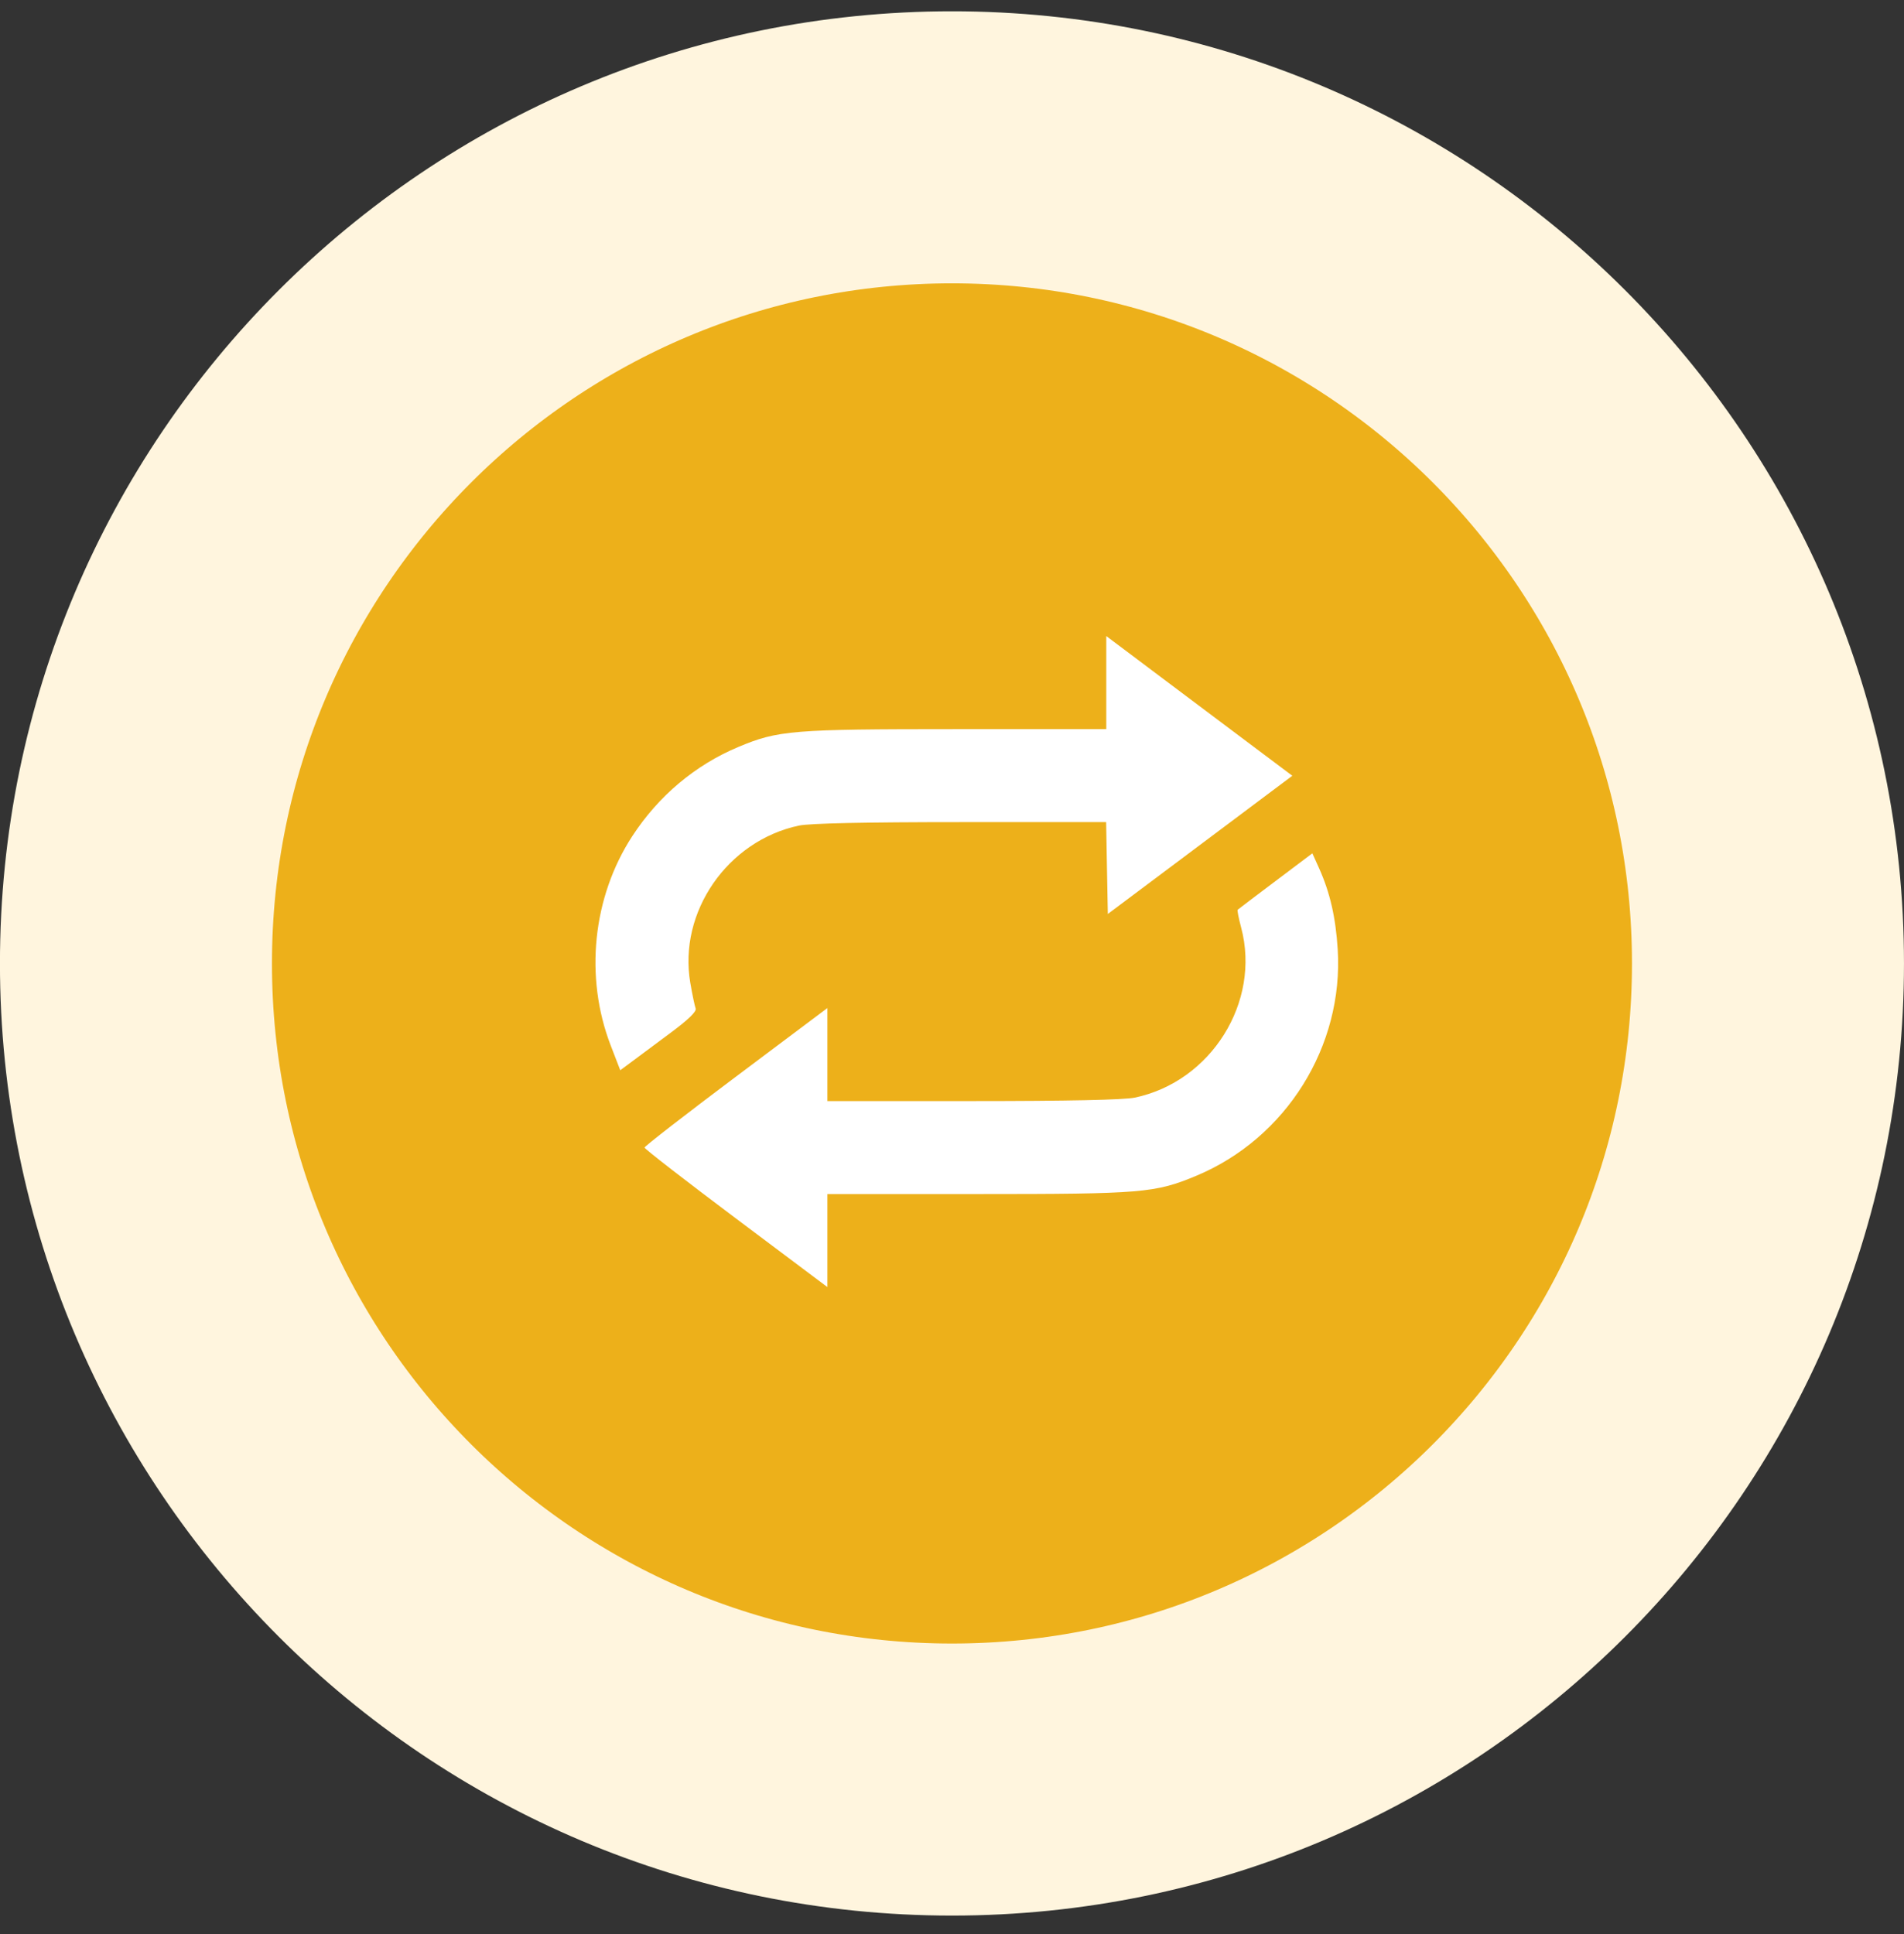
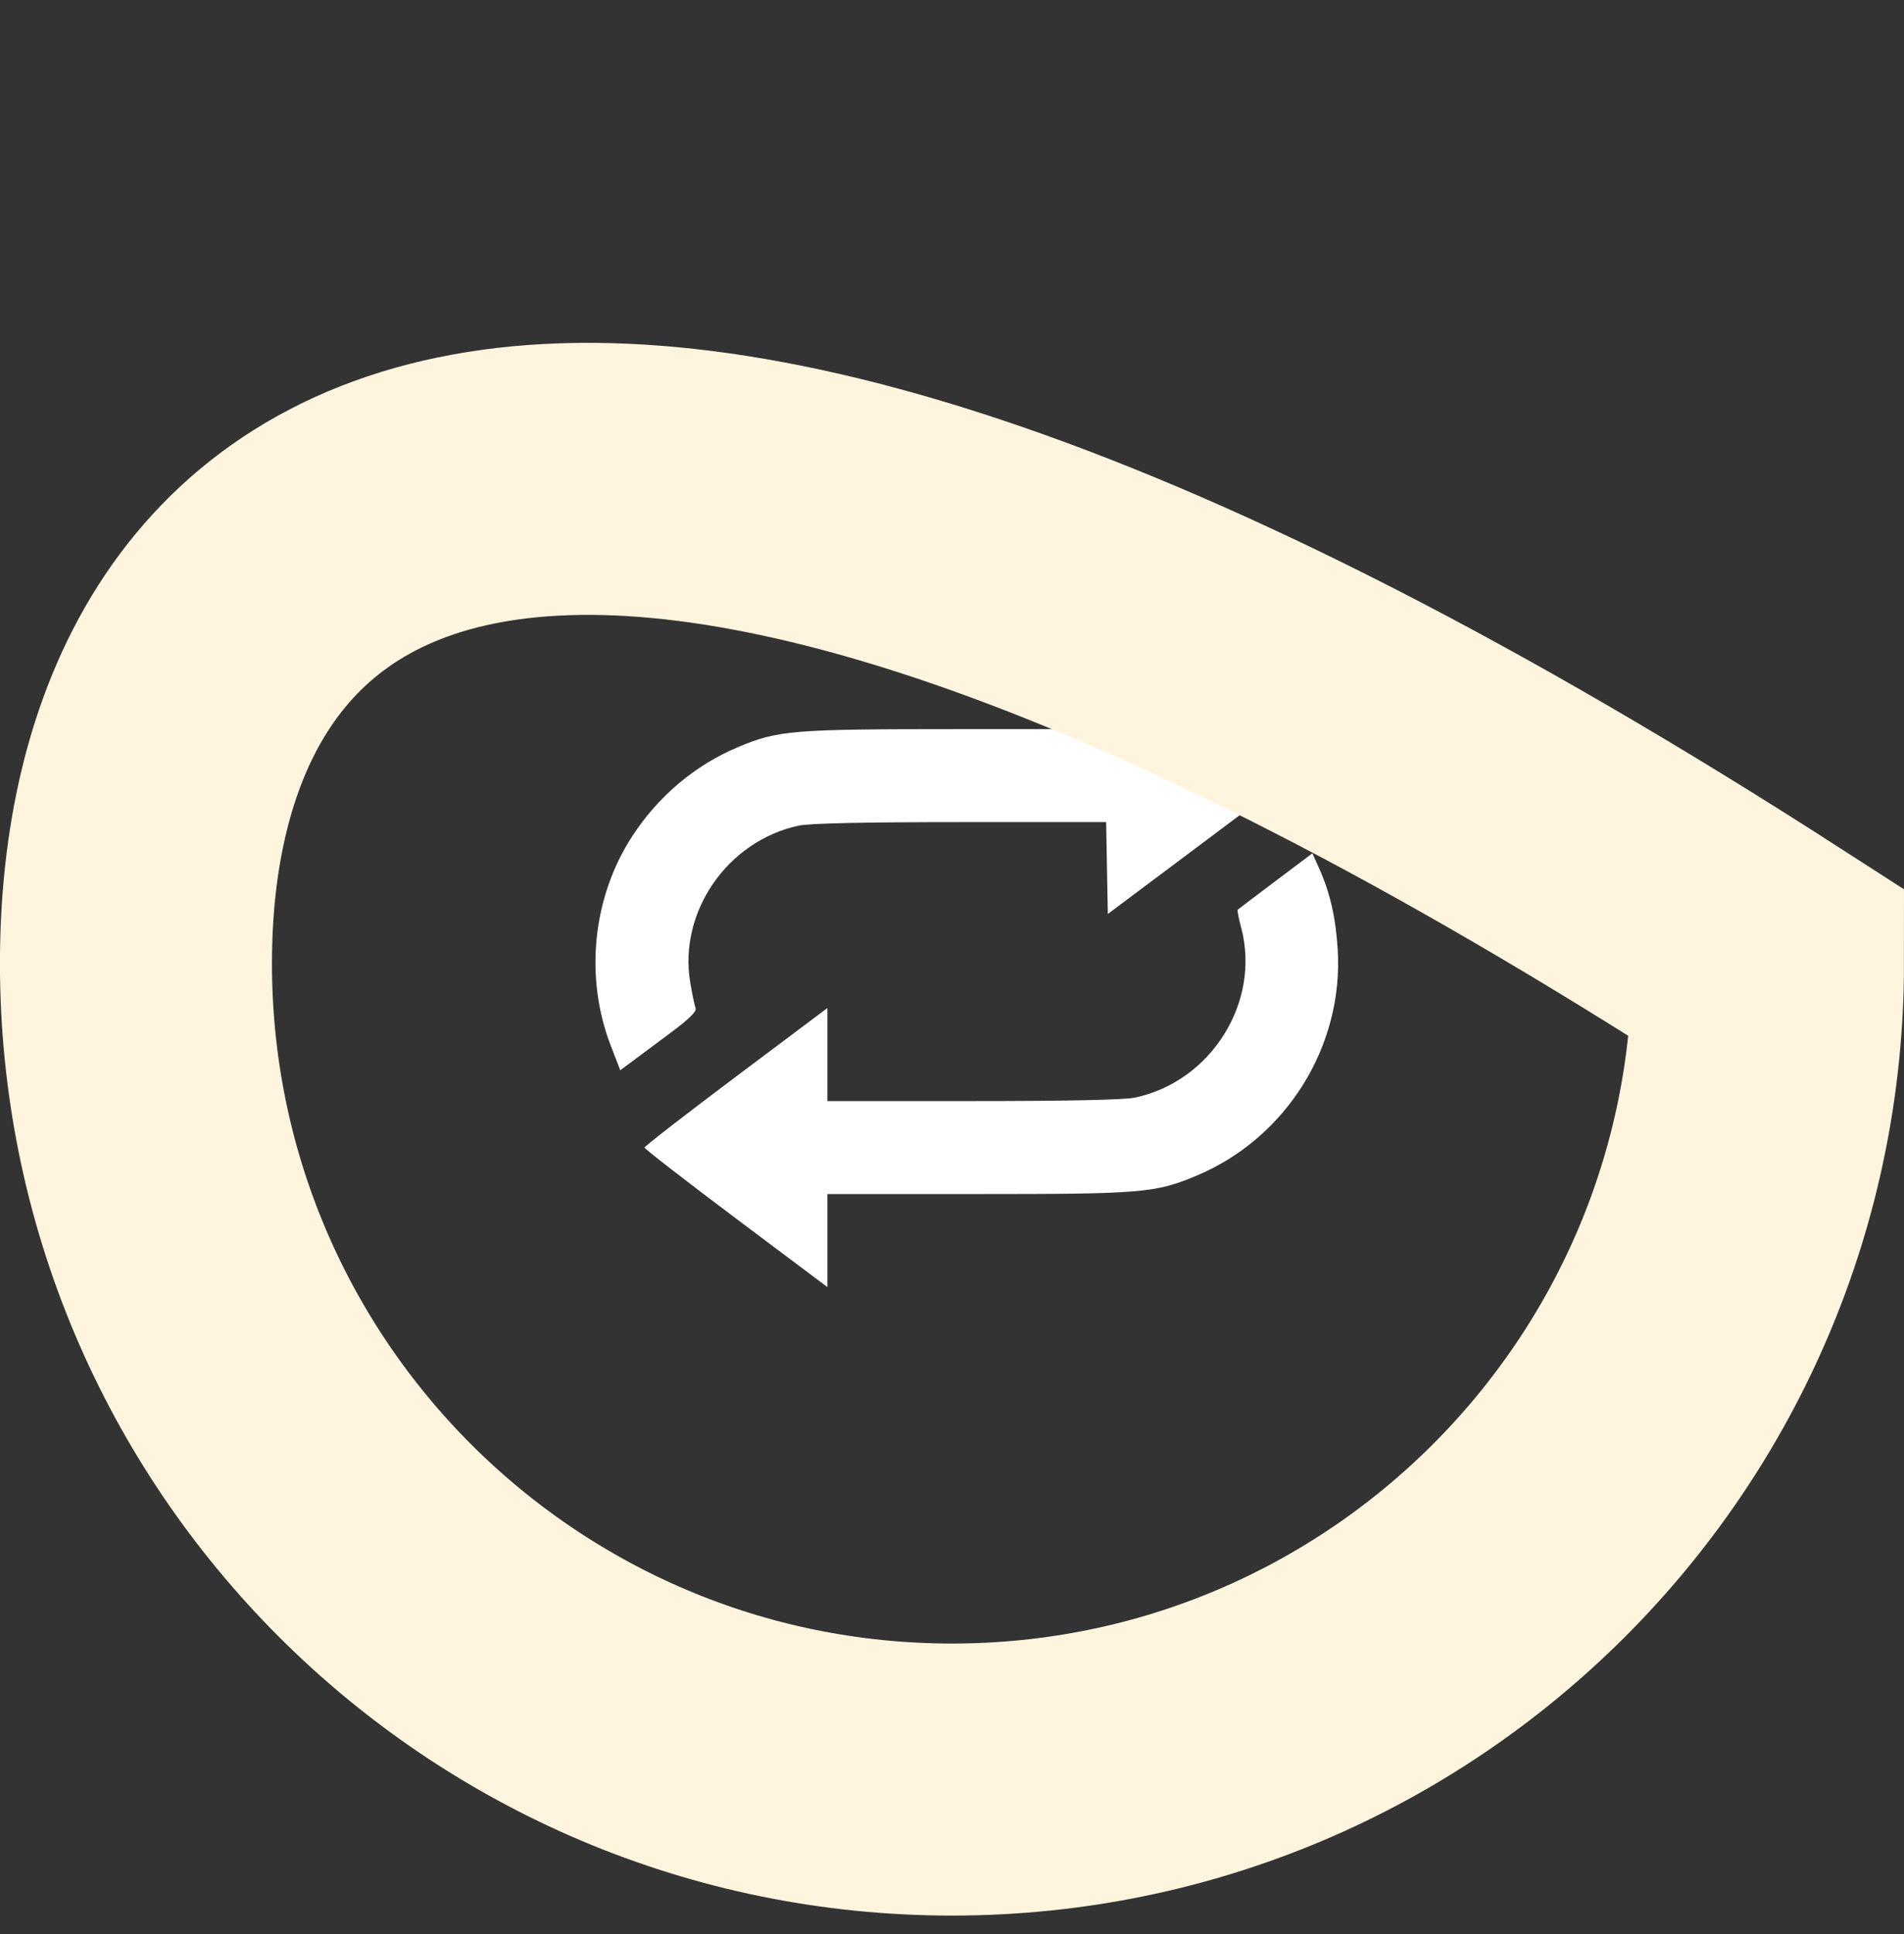
<svg xmlns="http://www.w3.org/2000/svg" width="64" height="65" viewBox="0 0 64 65" fill="none">
  <rect x="0" y="0" width="64" height="65" fill="#333333" stroke="none" />
  <g clip-path="url(#clip0_7087_42965)">
-     <path d="M59.428 32.38C59.428 17.231 47.147 4.951 31.999 4.951C16.851 4.951 4.57 17.231 4.57 32.38C4.57 47.528 16.851 59.808 31.999 59.808C47.147 59.808 59.428 47.528 59.428 32.38Z" fill="#EDB01A" />
    <g clip-path="url(#clip1_7087_42965)">
      <path fill-rule="evenodd" clip-rule="evenodd" d="M37.186 22.941V24.505H32.143C26.625 24.505 26.152 24.544 24.814 25.106C23.366 25.714 22.137 26.748 21.255 28.099C19.919 30.146 19.641 32.836 20.528 35.137L20.849 35.969L21.239 35.68C21.453 35.521 22.036 35.087 22.534 34.716C23.141 34.266 23.422 33.992 23.383 33.892C23.352 33.81 23.27 33.422 23.203 33.03C22.796 30.655 24.452 28.257 26.853 27.747C27.217 27.67 29.068 27.63 32.293 27.63H37.181L37.209 29.173L37.238 30.717L40.339 28.395L43.439 26.072L40.312 23.725L37.186 21.377V22.941ZM42.873 29.612C42.191 30.125 41.619 30.559 41.601 30.576C41.583 30.594 41.637 30.864 41.72 31.177C42.385 33.676 40.71 36.352 38.145 36.889C37.785 36.965 35.883 37.005 32.702 37.005H27.811V35.442V33.879L24.738 36.184C23.048 37.452 21.665 38.525 21.665 38.568C21.665 38.611 23.048 39.683 24.738 40.951L27.811 43.256V41.693V40.13H32.868C38.392 40.13 38.83 40.093 40.214 39.515C43.236 38.252 45.167 35.158 44.965 31.905C44.898 30.836 44.707 30.001 44.343 29.189L44.113 28.679L42.873 29.612Z" fill="white" />
    </g>
-     <path d="M59.428 32.38C59.428 17.231 47.147 4.951 31.999 4.951C16.851 4.951 4.57 17.231 4.57 32.38C4.57 47.528 16.851 59.808 31.999 59.808C47.147 59.808 59.428 47.528 59.428 32.38Z" stroke="#FFF5DE" stroke-width="9.143" />
+     <path d="M59.428 32.38C16.851 4.951 4.57 17.231 4.57 32.38C4.57 47.528 16.851 59.808 31.999 59.808C47.147 59.808 59.428 47.528 59.428 32.38Z" stroke="#FFF5DE" stroke-width="9.143" />
  </g>
  <defs>
    <clipPath id="clip0_7087_42965">
      <rect width="64" height="64" fill="white" transform="translate(0 0.38)" />
    </clipPath>
    <clipPath id="clip1_7087_42965">
      <rect width="25" height="21.875" fill="white" transform="translate(20 21.38)" />
    </clipPath>
  </defs>
</svg>